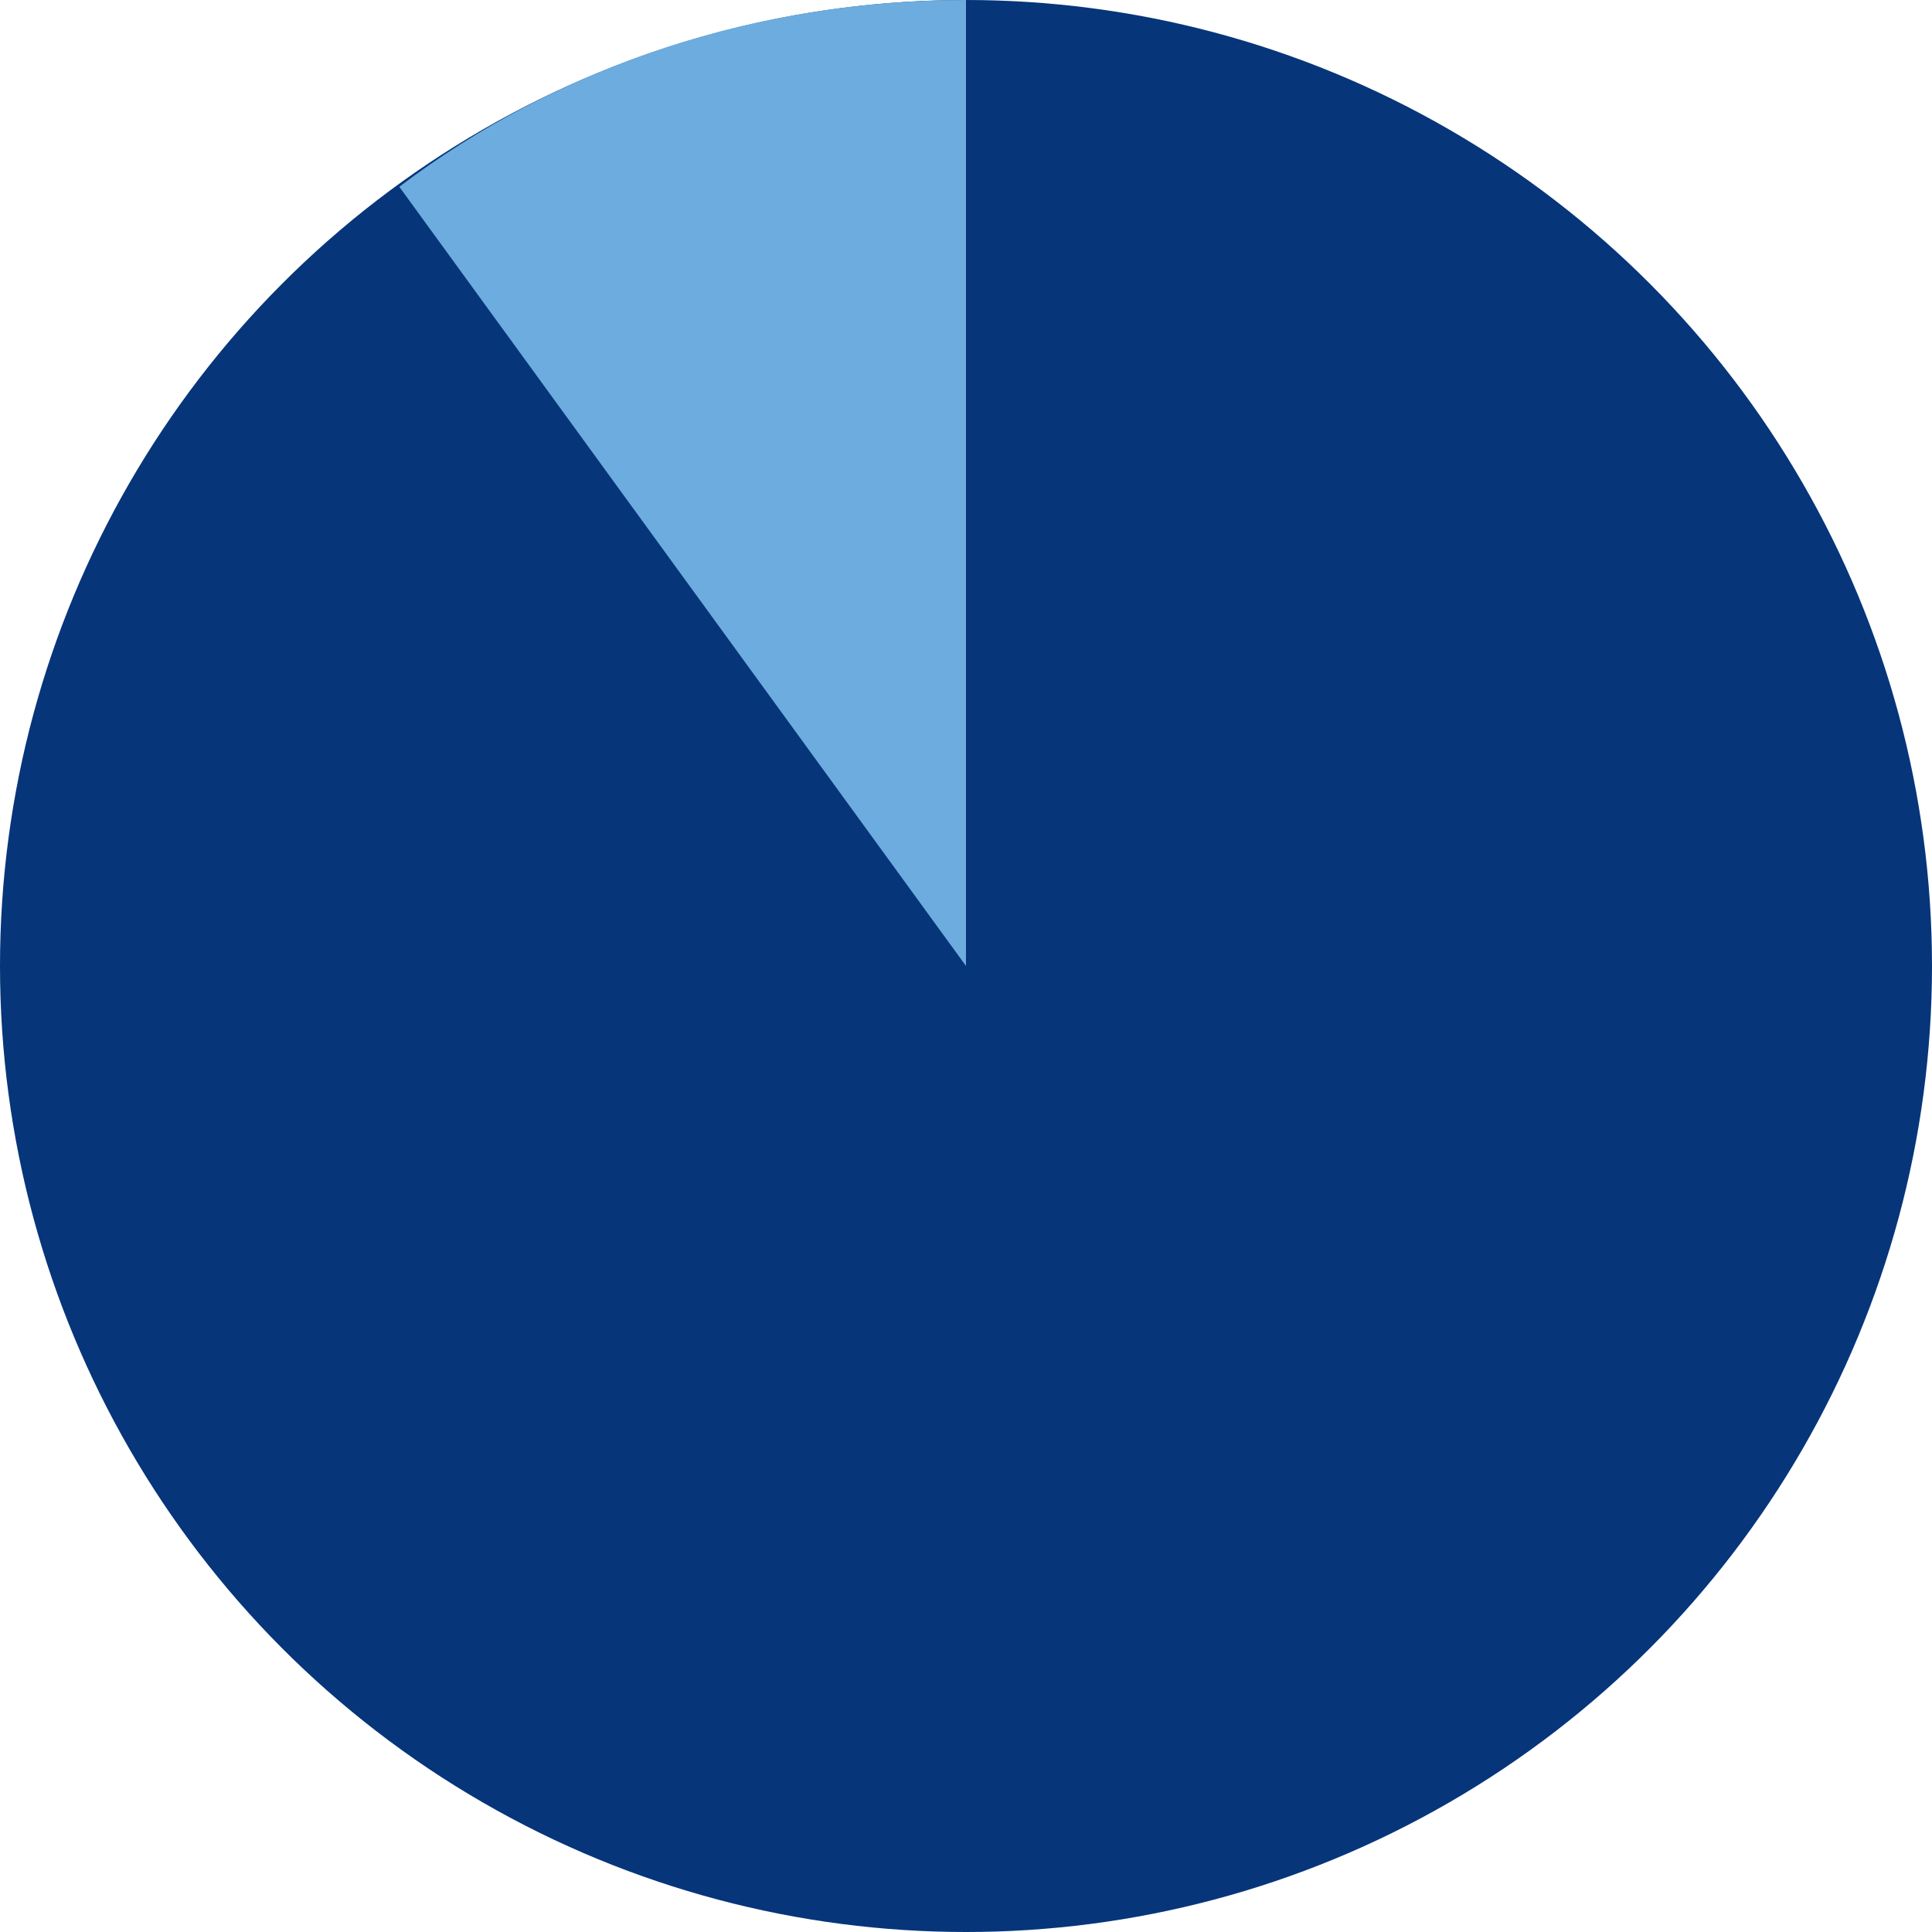
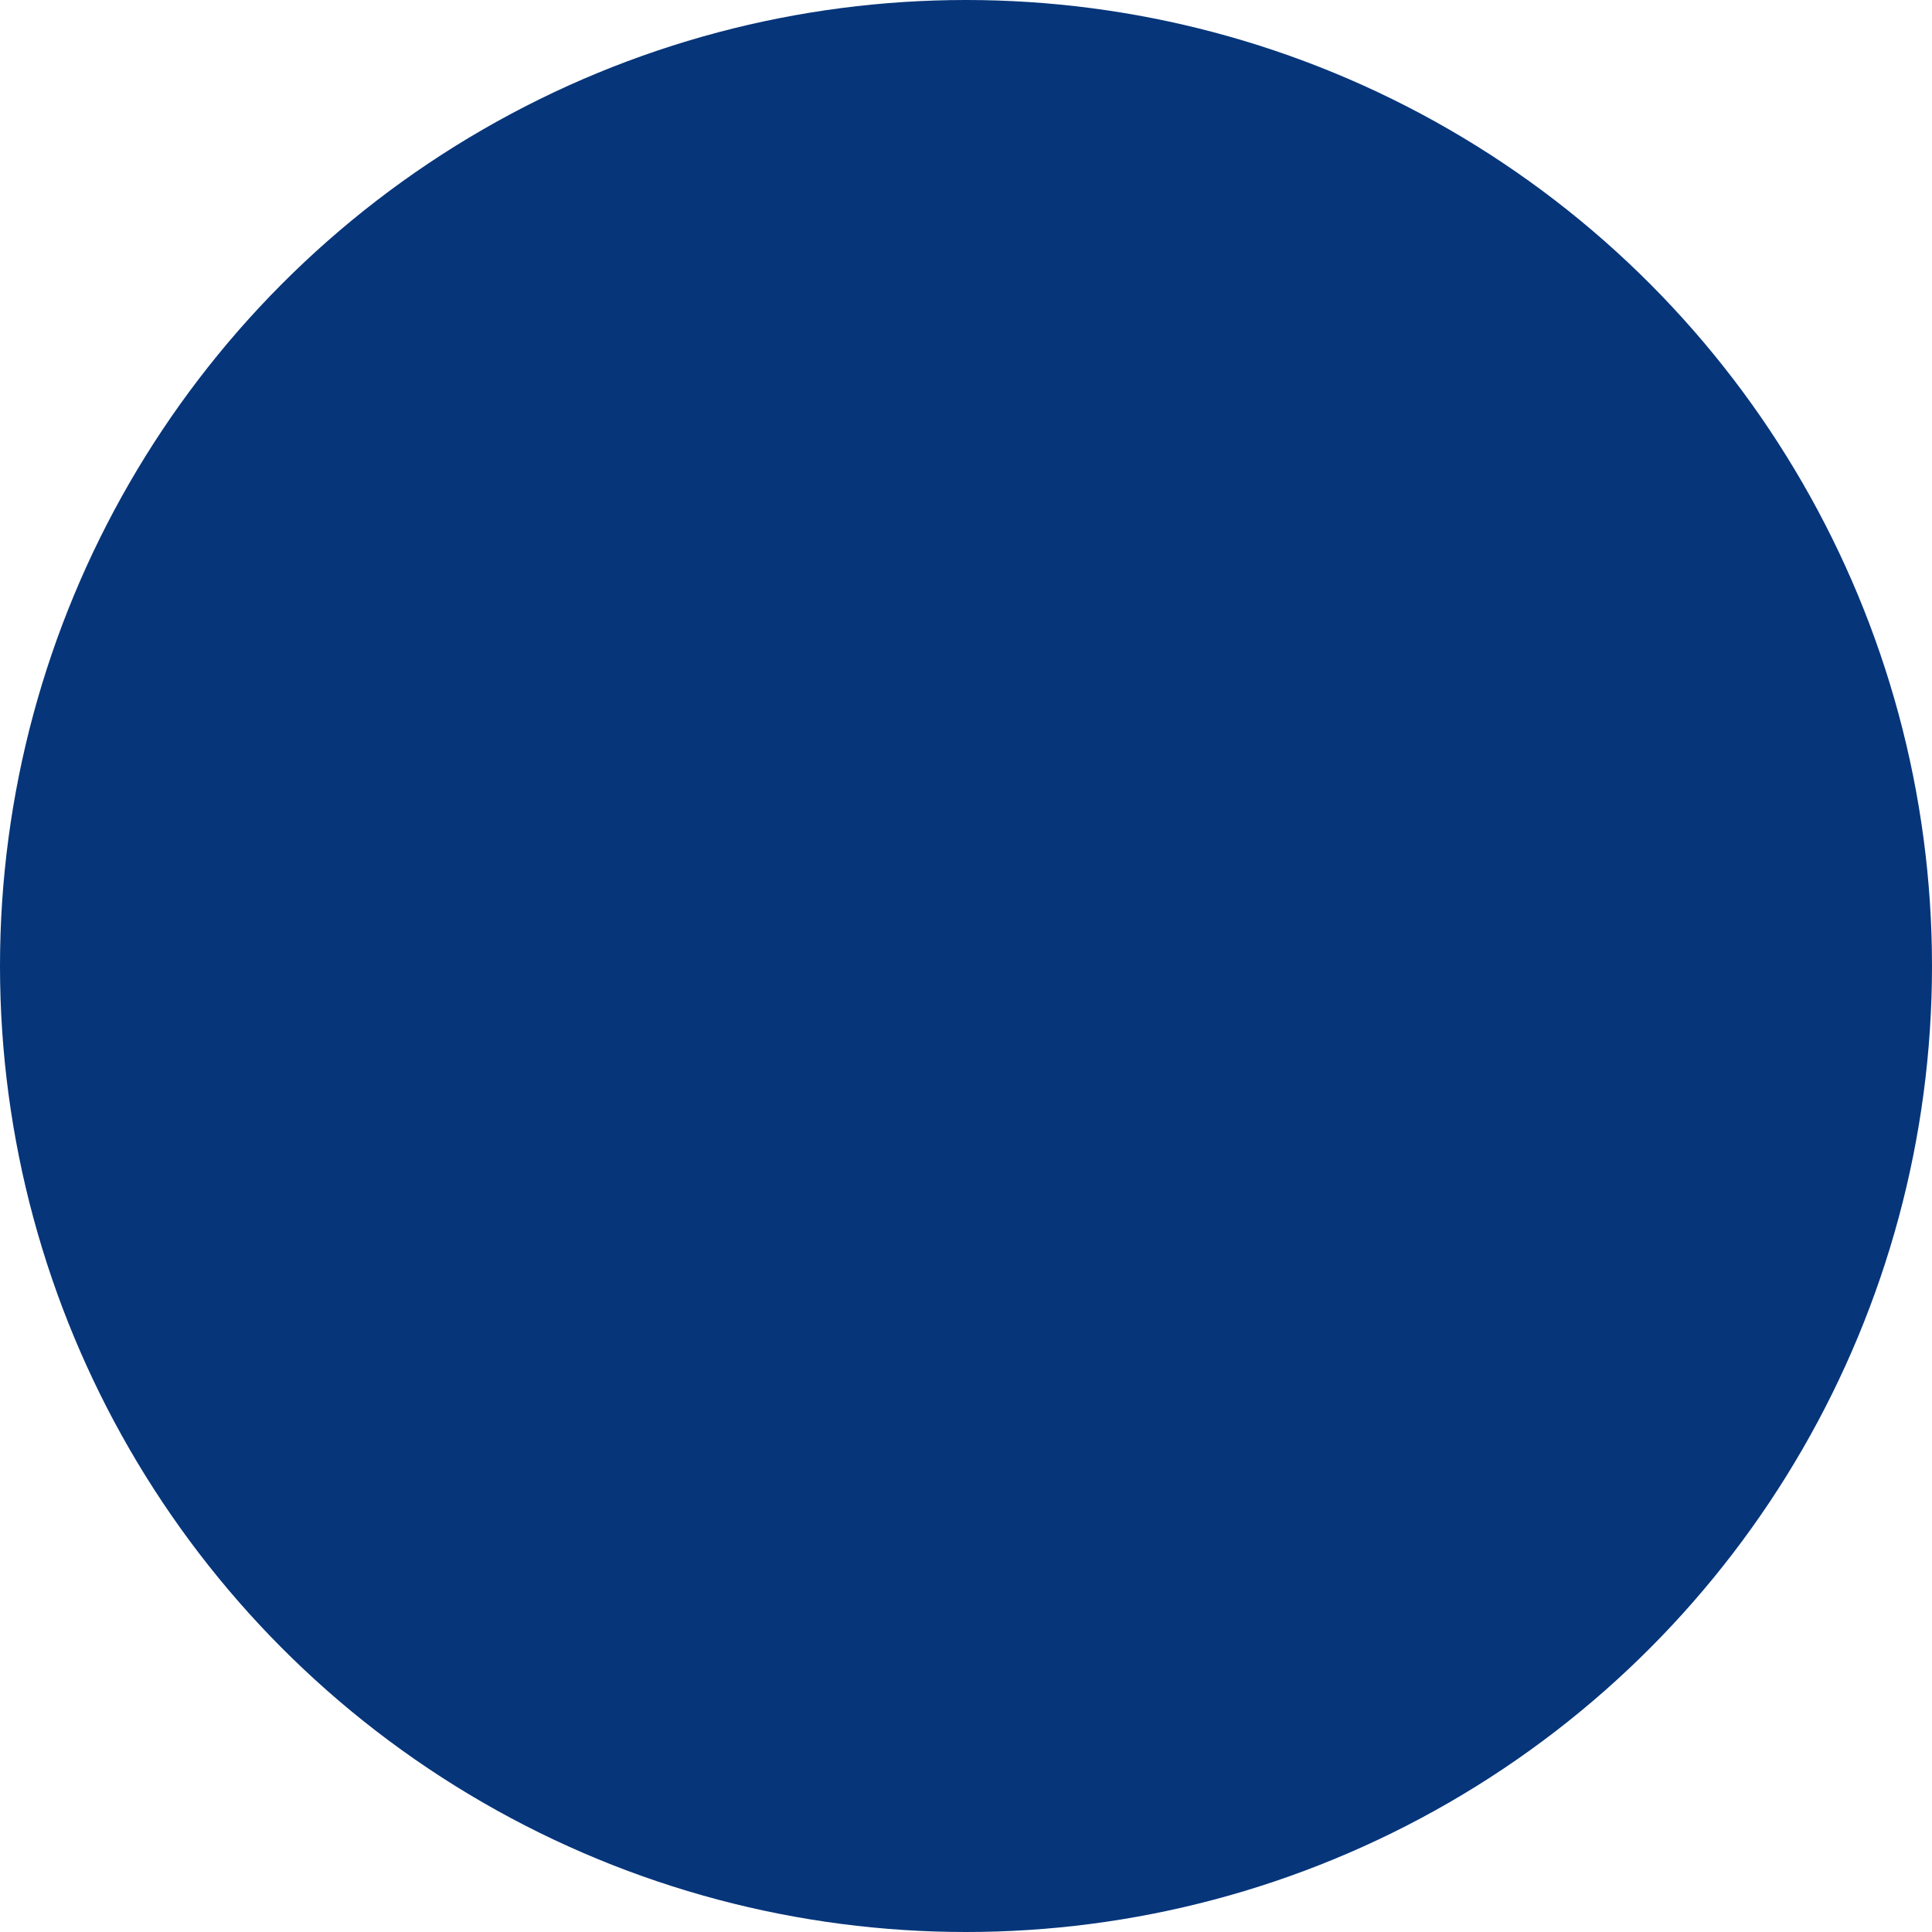
<svg xmlns="http://www.w3.org/2000/svg" version="1.1" id="Layer_1" x="0px" y="0px" viewBox="0 0 30 30" style="enable-background:new 0 0 30 30;" xml:space="preserve">
  <style type="text/css">
	.st0{fill:#06357A;}
	.st1{fill:#6CACDE;}
</style>
  <circle class="st0" cx="15" cy="15" r="15" />
-   <path class="st1" d="M15,15V0c-3.2,0-6.3,1-8.8,2.9L15,15z" />
</svg>